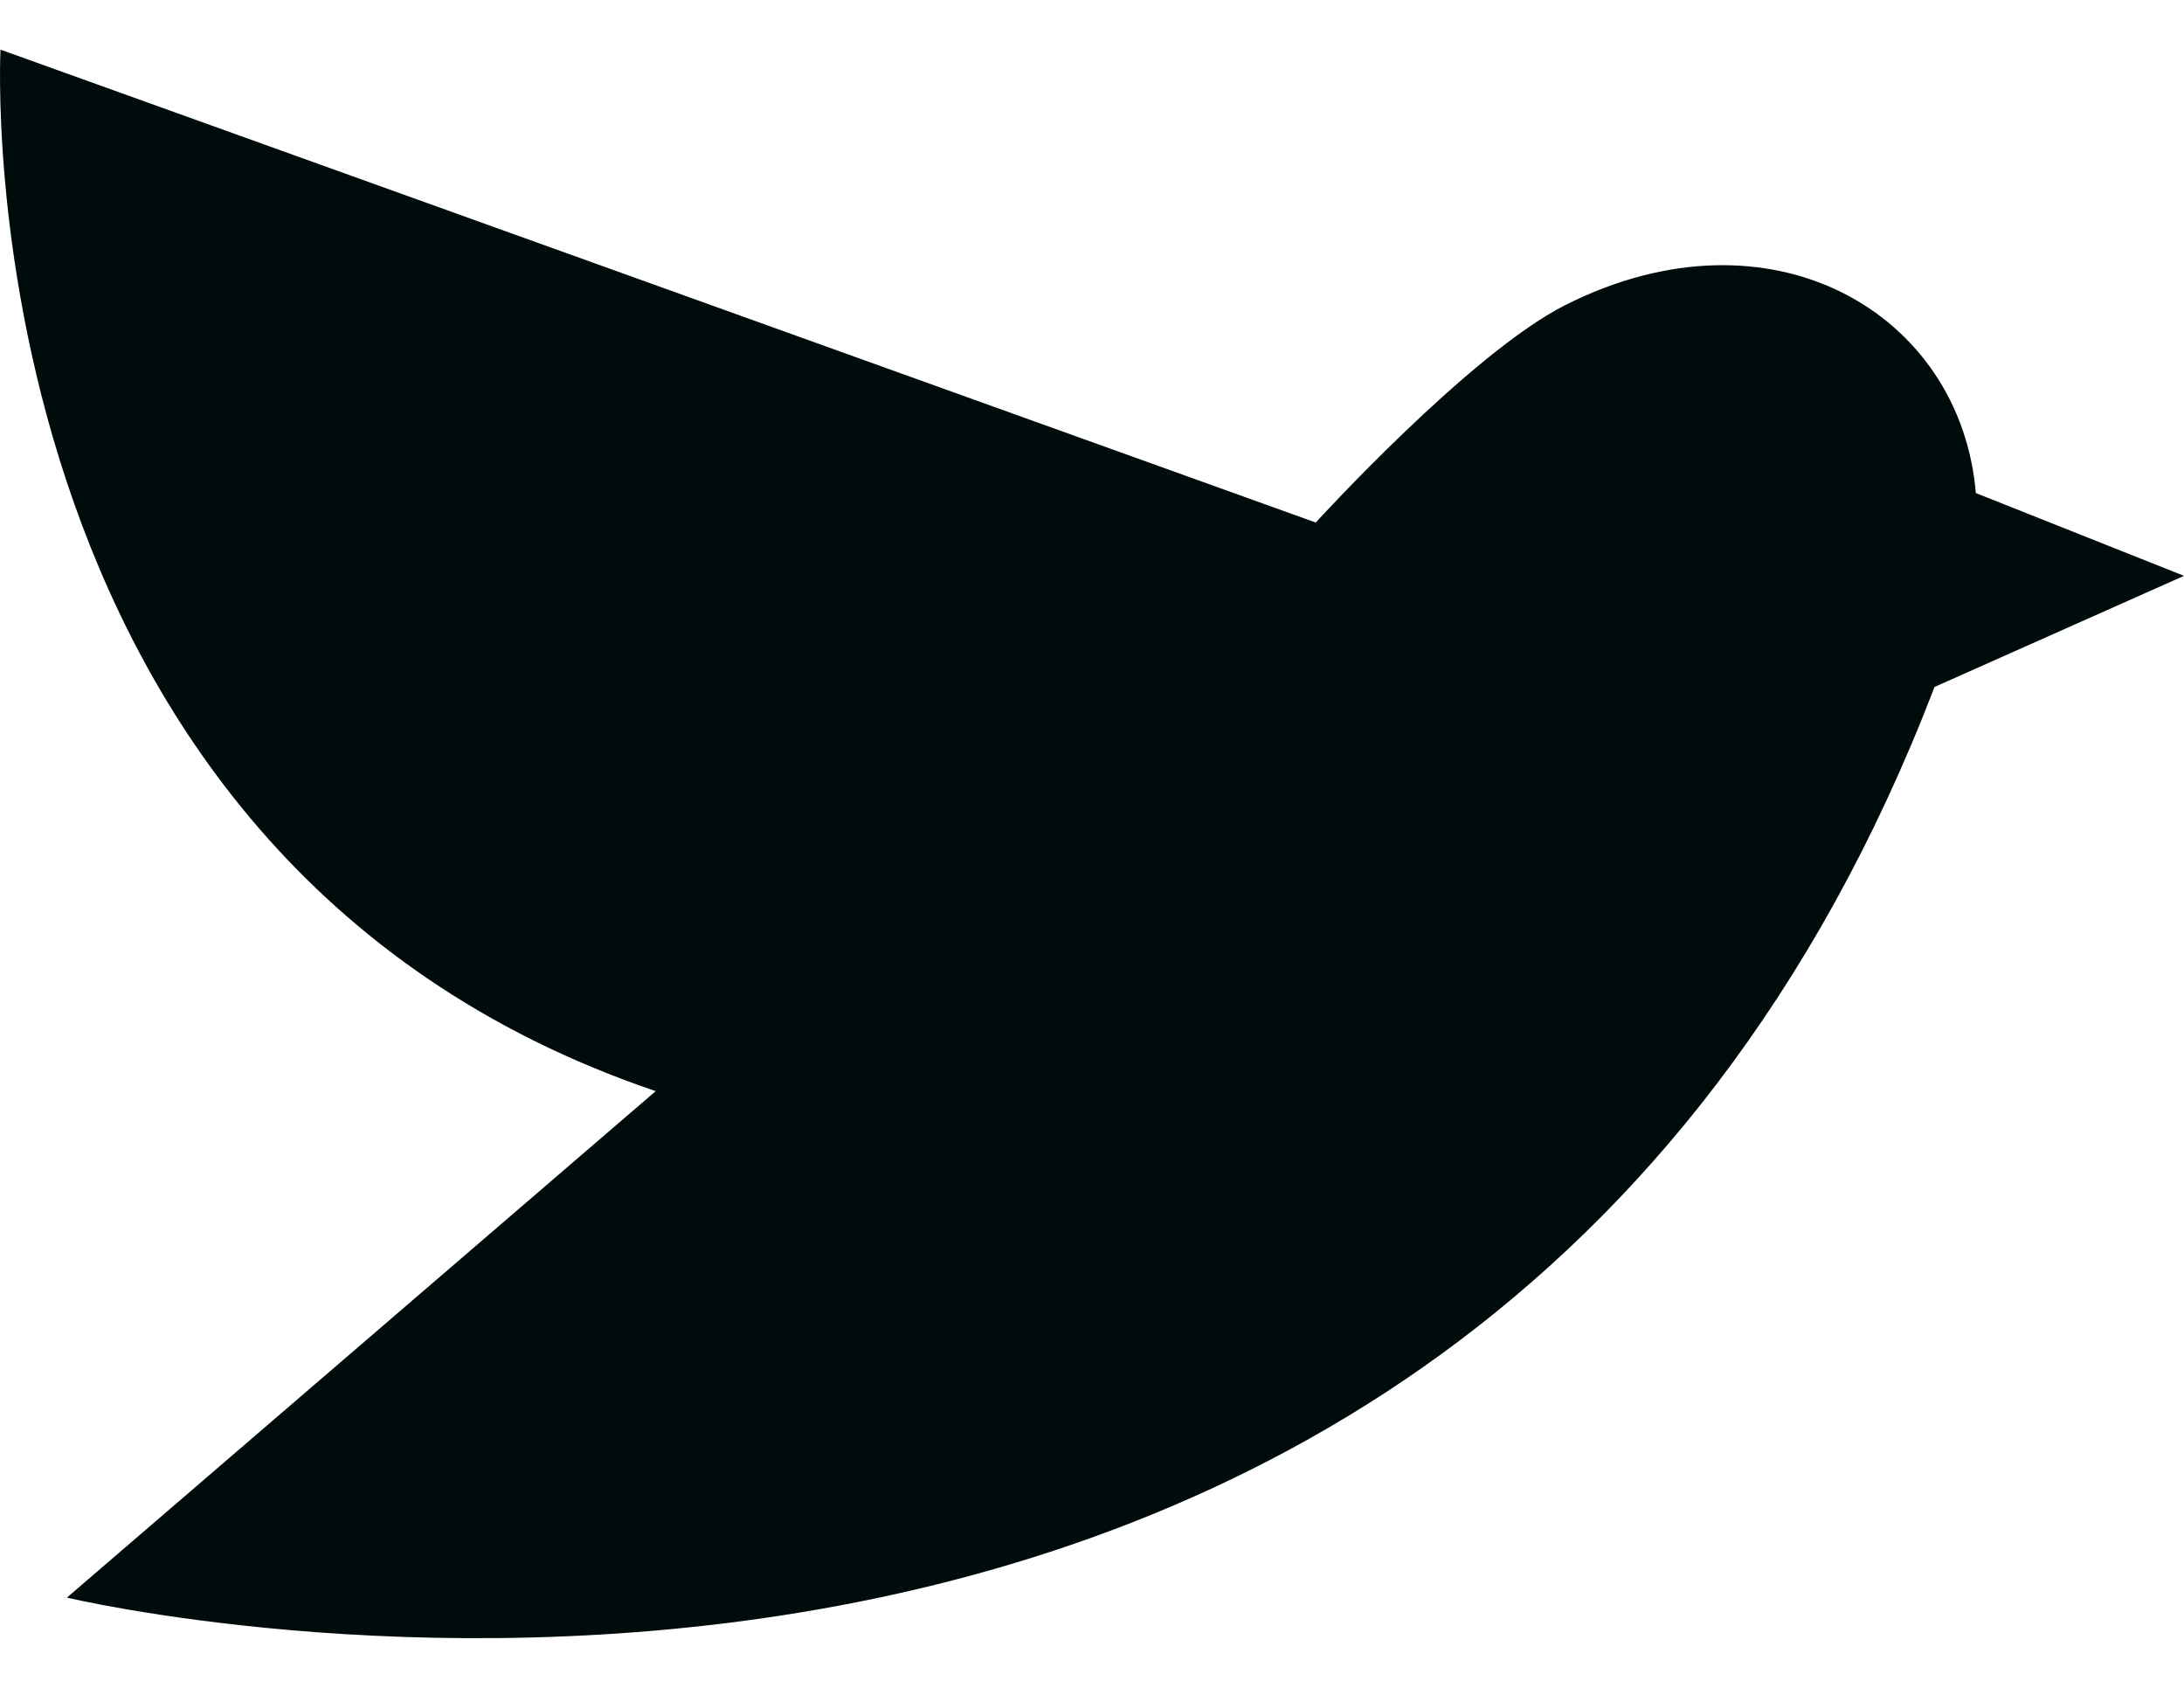
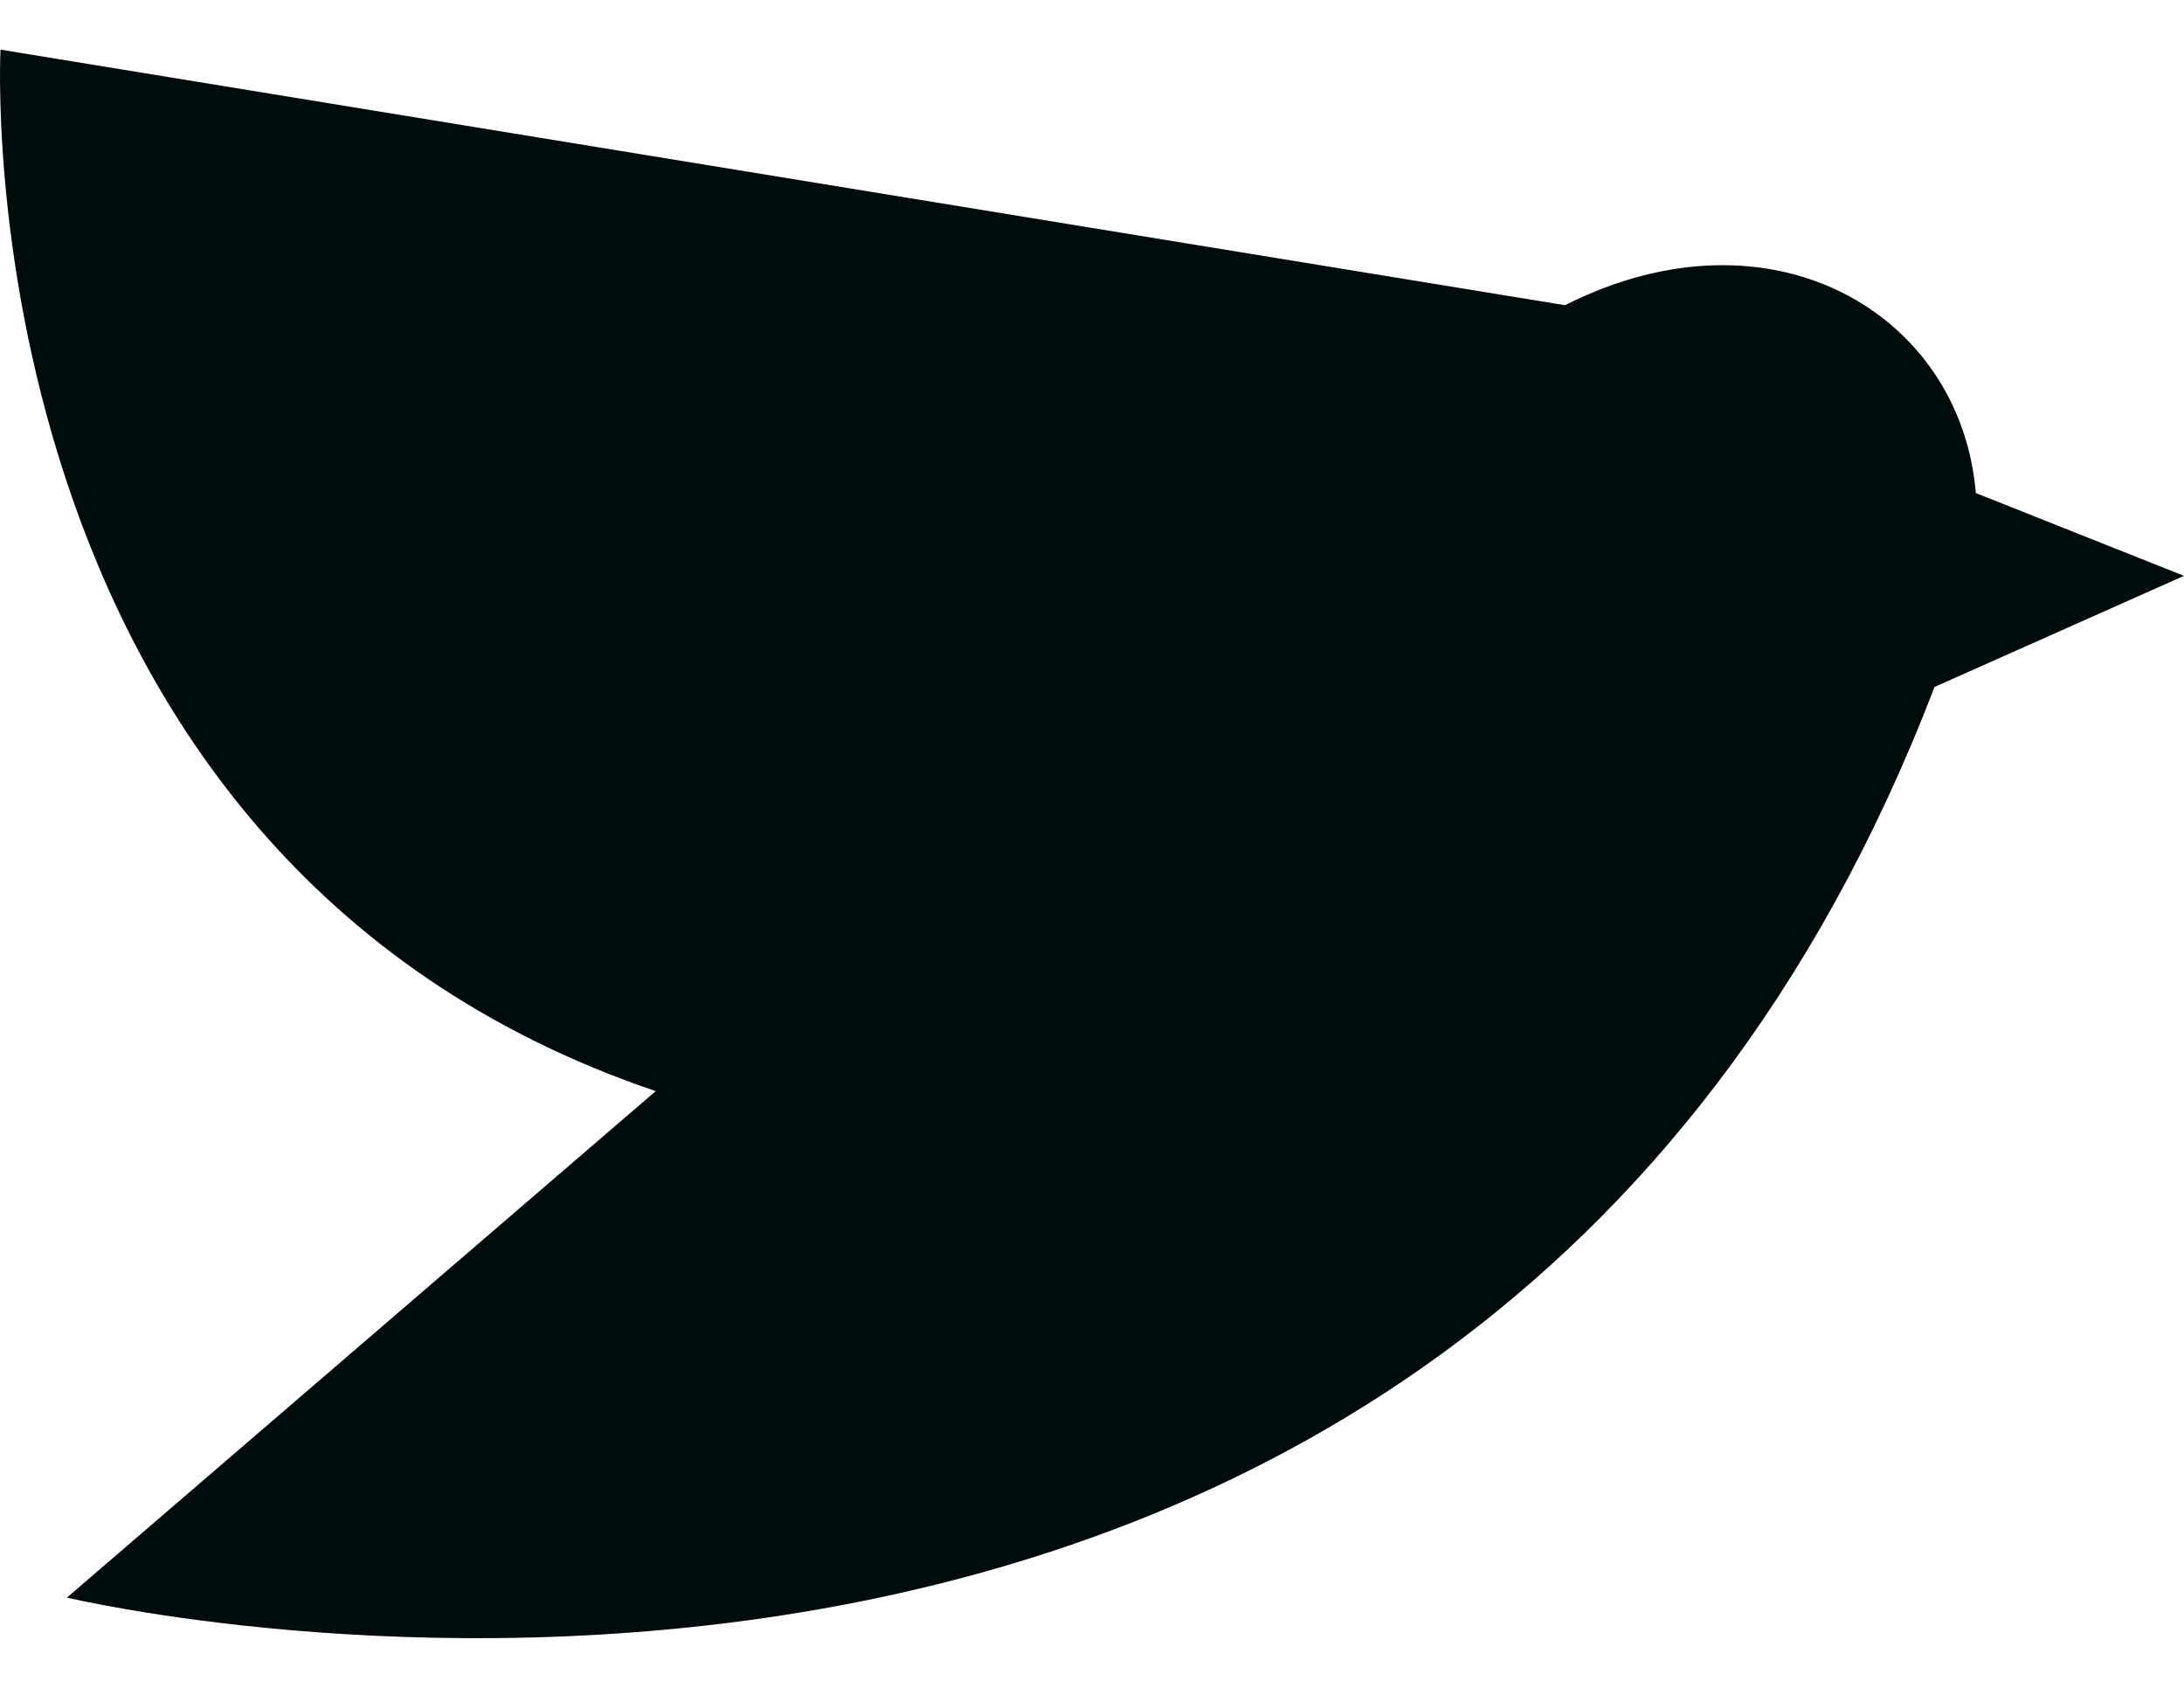
<svg xmlns="http://www.w3.org/2000/svg" width="22" height="17" viewBox="0 0 22 17" fill="none">
-   <path d="M22 5.8L19.903 4.966C19.751 3.153 17.843 2.025 15.765 3.074C14.806 3.559 13.254 5.263 13.254 5.263L0.005 0.5C0.005 0.5 -0.417 8.607 6.605 10.99L0.674 16.091C0.674 16.091 14.679 19.449 19.487 6.919L22 5.8V5.8Z" fill="#000B0B" />
+   <path d="M22 5.8L19.903 4.966C19.751 3.153 17.843 2.025 15.765 3.074L0.005 0.5C0.005 0.5 -0.417 8.607 6.605 10.99L0.674 16.091C0.674 16.091 14.679 19.449 19.487 6.919L22 5.8V5.8Z" fill="#000B0B" />
</svg>